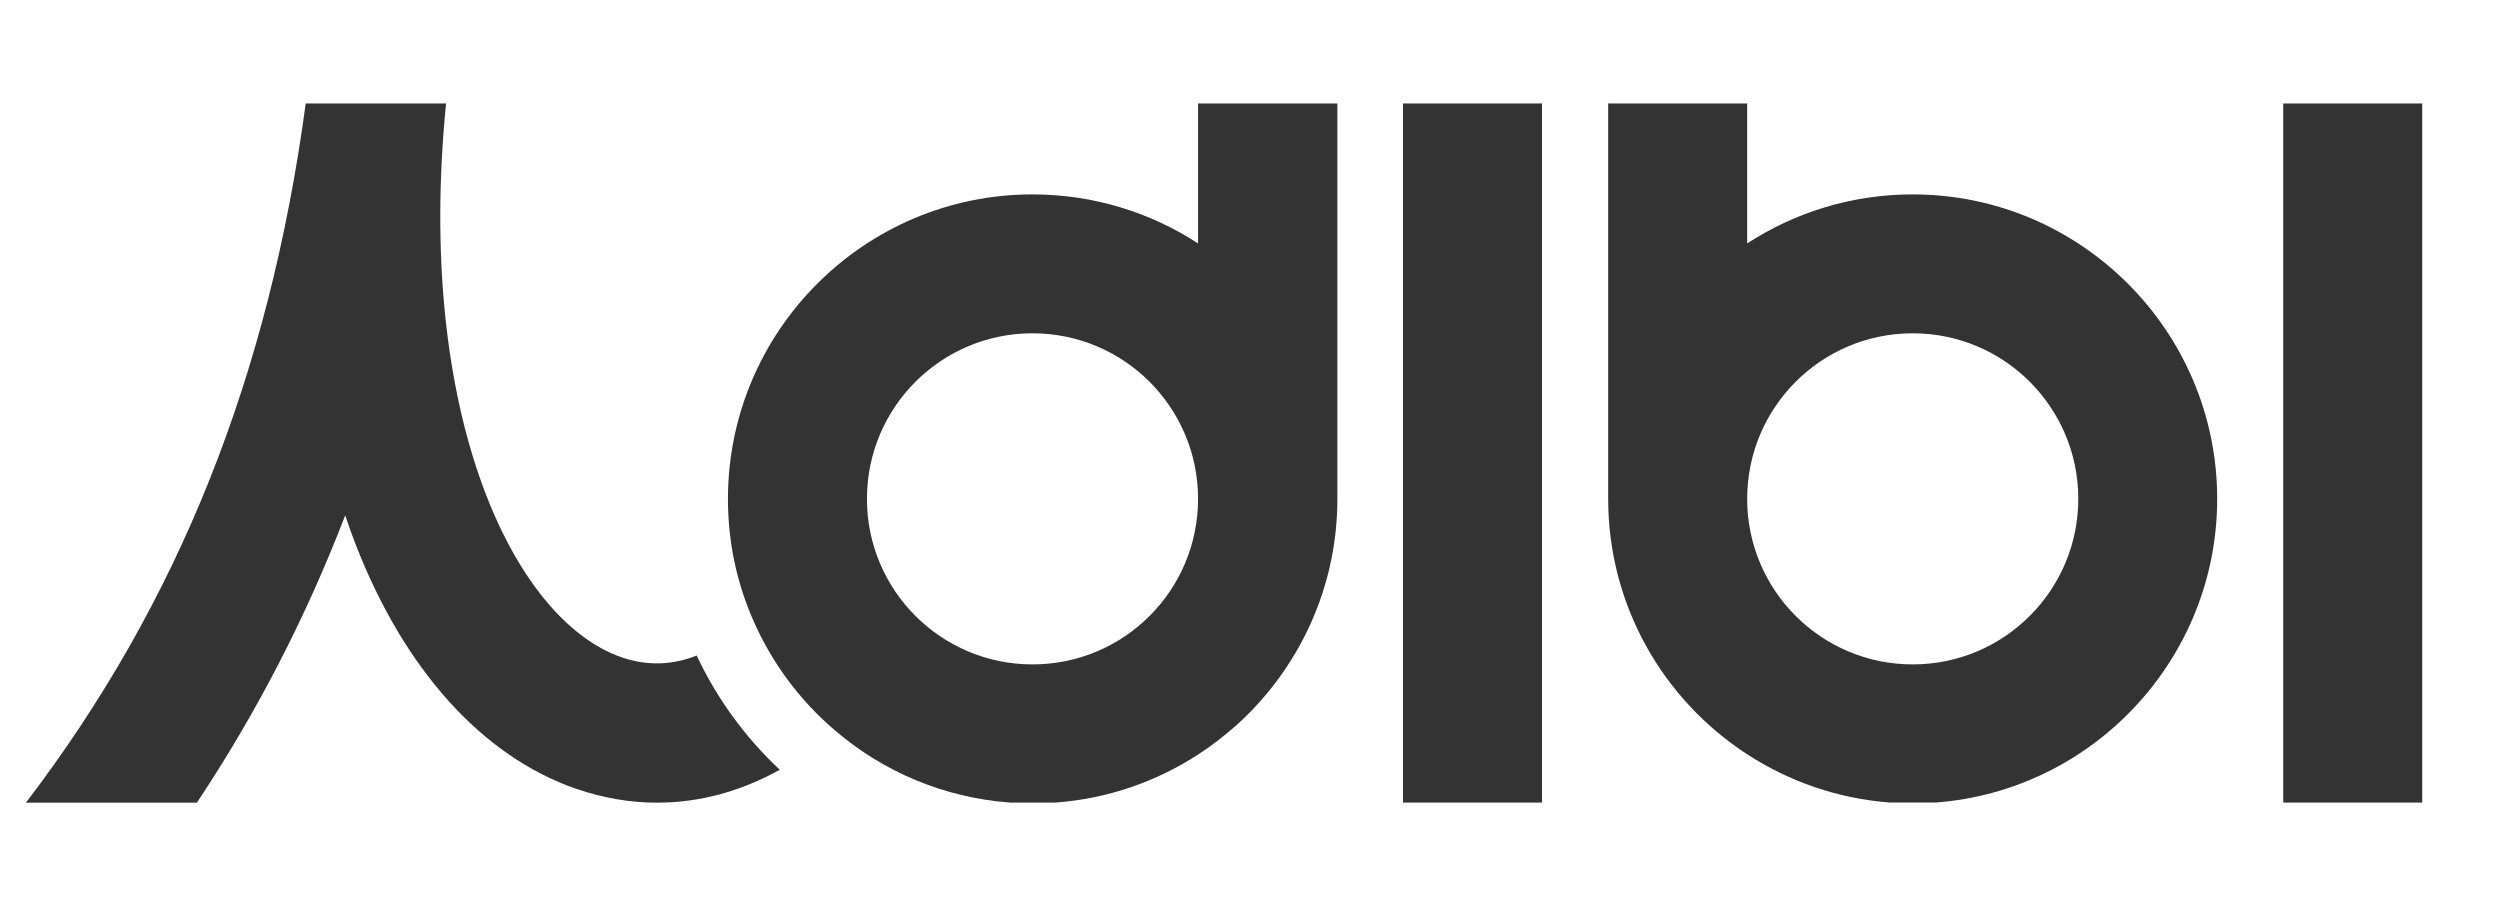
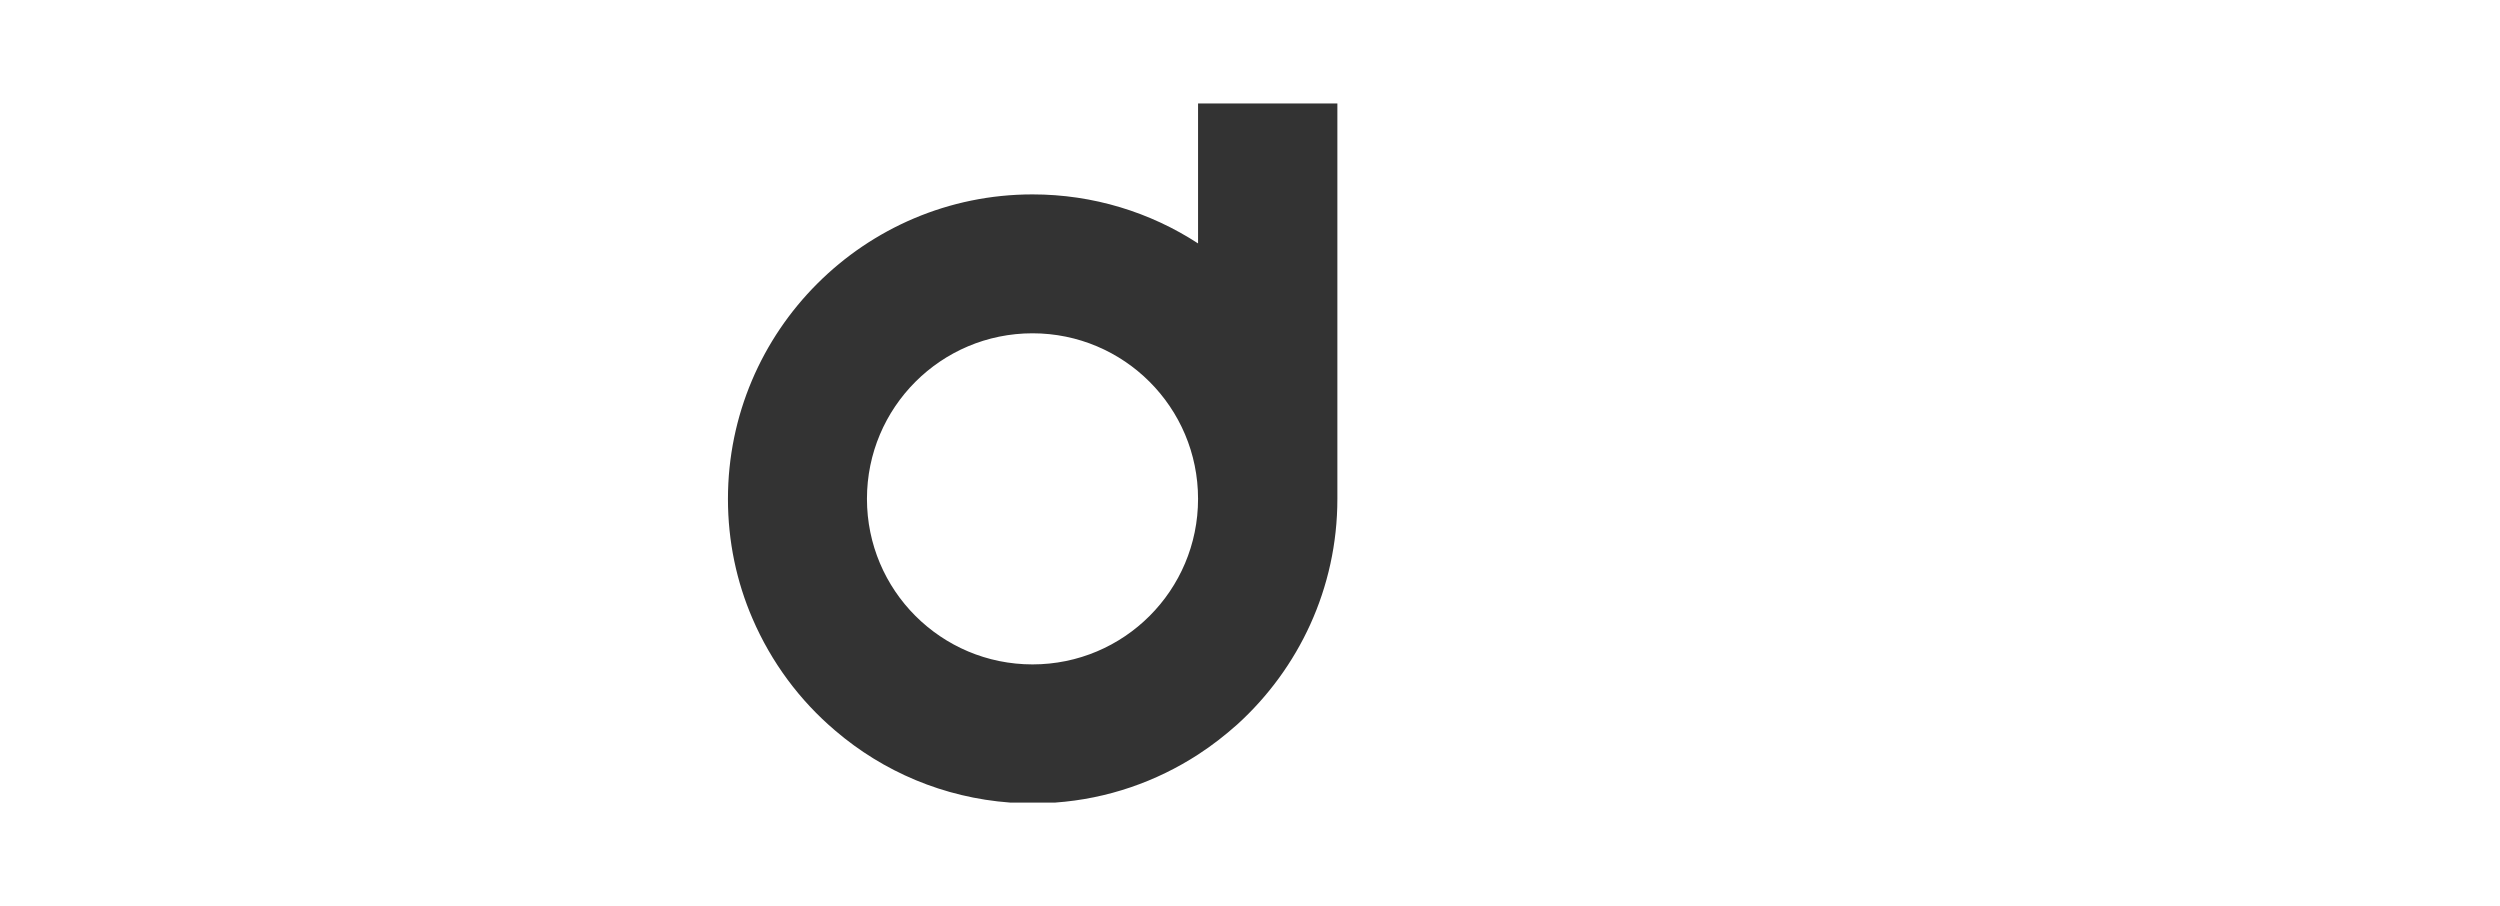
<svg xmlns="http://www.w3.org/2000/svg" version="1.1" id="Laag_1" x="0px" y="0px" viewBox="0 0 2392 867" style="enable-background:new 0 0 2392 867;" xml:space="preserve">
  <style type="text/css">
	.st0{fill:#333333;}
</style>
-   <path class="st0" d="M746.1,736.5c-37.6,20.9-77.2,31.5-117.5,31.5c-25.6,0-51.5-4.4-77.4-13.3c-89.7-31-164.6-114.2-211.1-234.3  c-3.5-8.9-6.7-18-9.8-27.3c-37.4,97.2-84.5,188.5-141.9,274.9H24.8C171.1,576.4,257.5,359.2,292.5,99h134.3  c-29.5,296.4,63.8,493.8,167.9,529.9c25.9,8.9,50.1,7,71.9-1.7C686,668.6,713.1,705.6,746.1,736.5z" />
-   <rect x="1342.4" y="99" class="st0" width="133" height="668.9" />
  <path class="st0" d="M1146.3,99v133.9c-45.6-29.7-100.1-46.9-158.4-46.9c-160.7,0-291.4,130.7-291.4,291.4  c0,40.6,8.3,79.4,23.5,114.5c17.9,41.6,45.1,78.3,79.2,107.2c45.7,39.1,103.6,64.1,167.2,68.8h43.3c50.1-3.6,96.8-20.1,136.7-46  c13.3-8.6,25.7-18.3,37.6-28.9c58.6-53.3,95.6-130.2,95.6-215.6V99H1146.3z M987.9,635.7c-87.5,0-158.4-70.9-158.4-158.4  s70.9-158.4,158.4-158.4c87.5,0,158.4,70.9,158.4,158.4S1075.5,635.7,987.9,635.7z" />
-   <path class="st0" d="M1830.1,186c-58.5,0-112.8,17.3-158.4,46.9V99h-133v378.3c0,102.4,53,192.5,133,244.4  c40,26,86.6,42.4,136.7,46.2h43.3c150.5-11.1,269.7-137.2,269.7-290.6C2121.4,316.7,1990.7,186,1830.1,186z M1830.1,635.7  c-87.5,0-158.4-70.9-158.4-158.4s70.9-158.4,158.4-158.4c87.5,0,158.4,70.9,158.4,158.4S1917.5,635.7,1830.1,635.7z" />
-   <rect x="2184.6" y="99" class="st0" width="133" height="668.9" />
</svg>